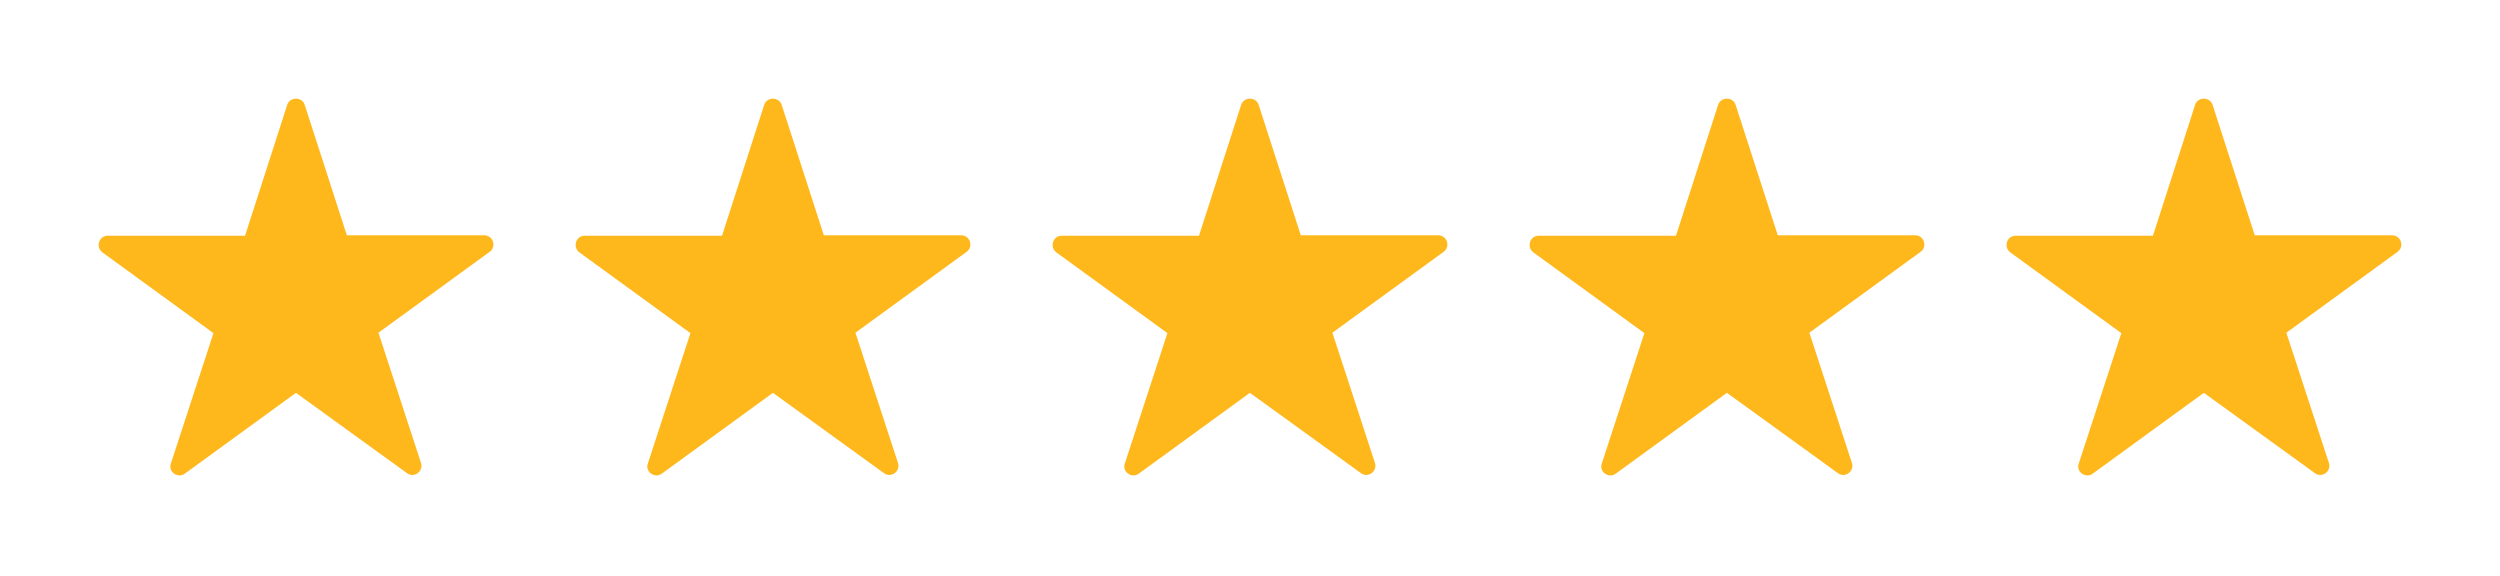
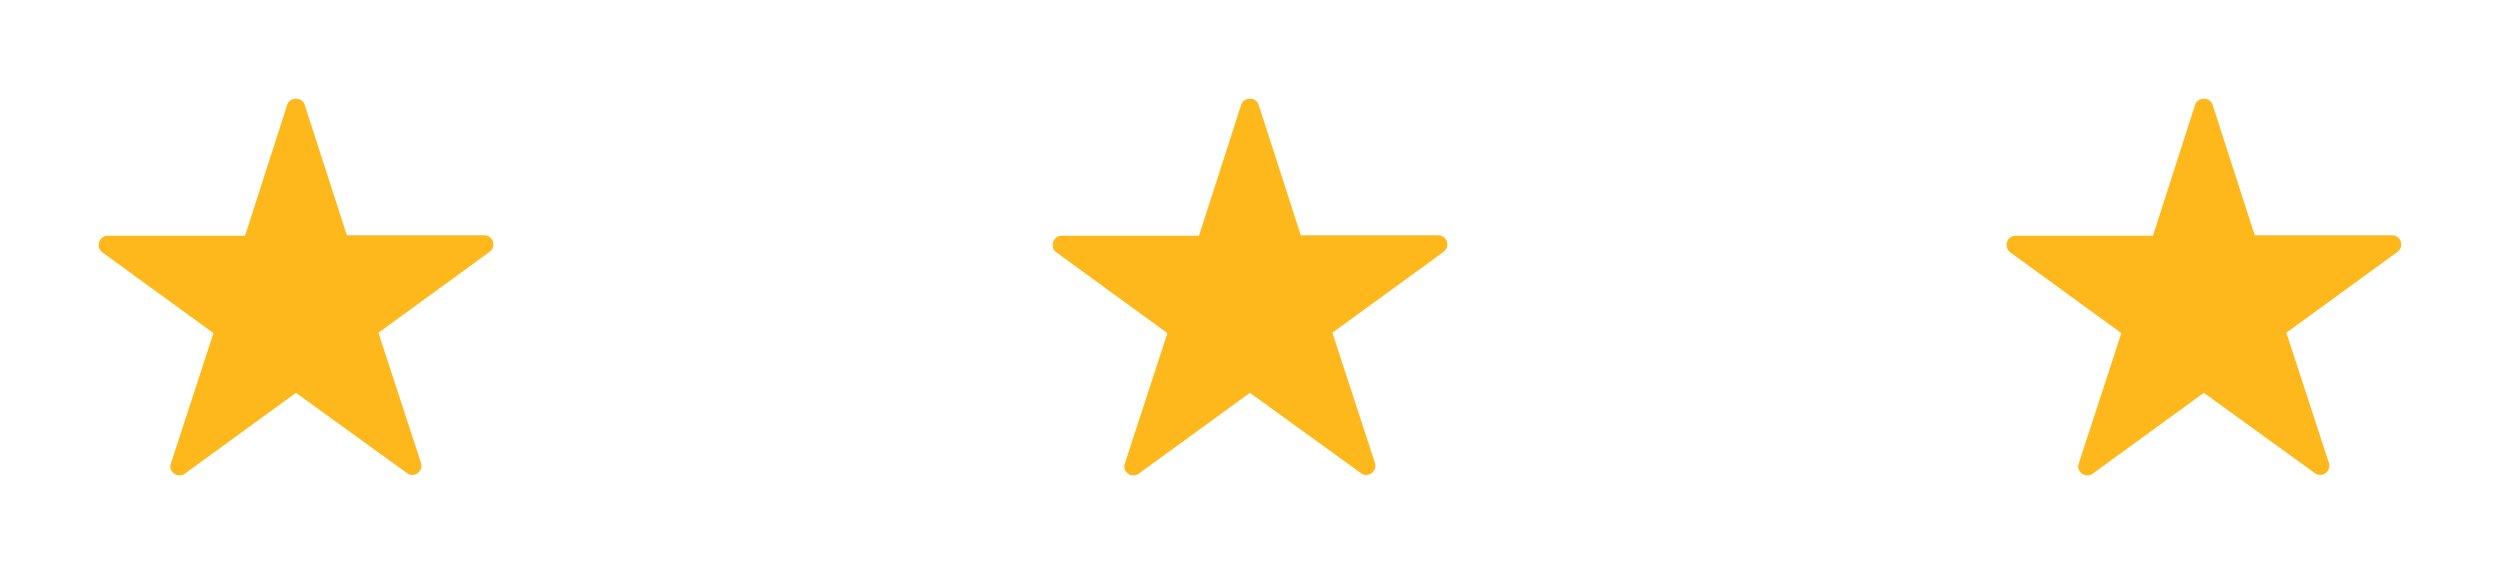
<svg xmlns="http://www.w3.org/2000/svg" fill="none" viewBox="0 0 152 35" height="35" width="152">
  <rect fill="white" height="35" width="152" />
  <path fill="#FFB81C" d="M18.528 6.38L21.089 14.305H29.441C29.975 14.305 30.215 14.999 29.761 15.319L23.01 20.229L25.599 28.153C25.759 28.66 25.172 29.087 24.745 28.767L17.994 23.884L11.243 28.794C10.816 29.114 10.203 28.687 10.39 28.18L12.978 20.255L6.227 15.346C5.8 15.025 6.014 14.332 6.547 14.332H14.899L17.46 6.38C17.621 5.873 18.368 5.873 18.528 6.38Z" />
-   <path fill="#FFB81C" d="M47.528 6.38L50.089 14.305H58.441C58.975 14.305 59.215 14.999 58.761 15.319L52.01 20.229L54.599 28.153C54.759 28.66 54.172 29.087 53.745 28.767L46.994 23.884L40.243 28.794C39.816 29.114 39.203 28.687 39.39 28.18L41.978 20.255L35.227 15.346C34.8 15.025 35.014 14.332 35.547 14.332H43.899L46.461 6.38C46.621 5.873 47.368 5.873 47.528 6.38Z" />
  <path fill="#FFB81C" d="M76.528 6.38L79.089 14.305H87.441C87.975 14.305 88.215 14.999 87.761 15.319L81.01 20.229L83.599 28.153C83.759 28.66 83.172 29.087 82.745 28.767L75.994 23.884L69.243 28.794C68.817 29.114 68.203 28.687 68.39 28.18L70.978 20.255L64.227 15.346C63.8 15.025 64.014 14.332 64.547 14.332H72.899L75.46 6.38C75.621 5.873 76.368 5.873 76.528 6.38Z" />
-   <path fill="#FFB81C" d="M105.528 6.38L108.089 14.305H116.441C116.975 14.305 117.215 14.999 116.761 15.319L110.01 20.229L112.599 28.153C112.759 28.66 112.172 29.087 111.745 28.767L104.994 23.884L98.243 28.794C97.817 29.114 97.203 28.687 97.39 28.18L99.978 20.255L93.227 15.346C92.8 15.025 93.014 14.332 93.547 14.332H101.899L104.46 6.38C104.621 5.873 105.368 5.873 105.528 6.38Z" />
  <path fill="#FFB81C" d="M134.528 6.38L137.089 14.305H145.441C145.975 14.305 146.215 14.999 145.761 15.319L139.01 20.229L141.599 28.153C141.759 28.66 141.172 29.087 140.745 28.767L133.994 23.884L127.243 28.794C126.817 29.114 126.203 28.687 126.39 28.18L128.978 20.255L122.227 15.346C121.8 15.025 122.014 14.332 122.547 14.332H130.899L133.46 6.38C133.621 5.873 134.368 5.873 134.528 6.38Z" />
</svg>